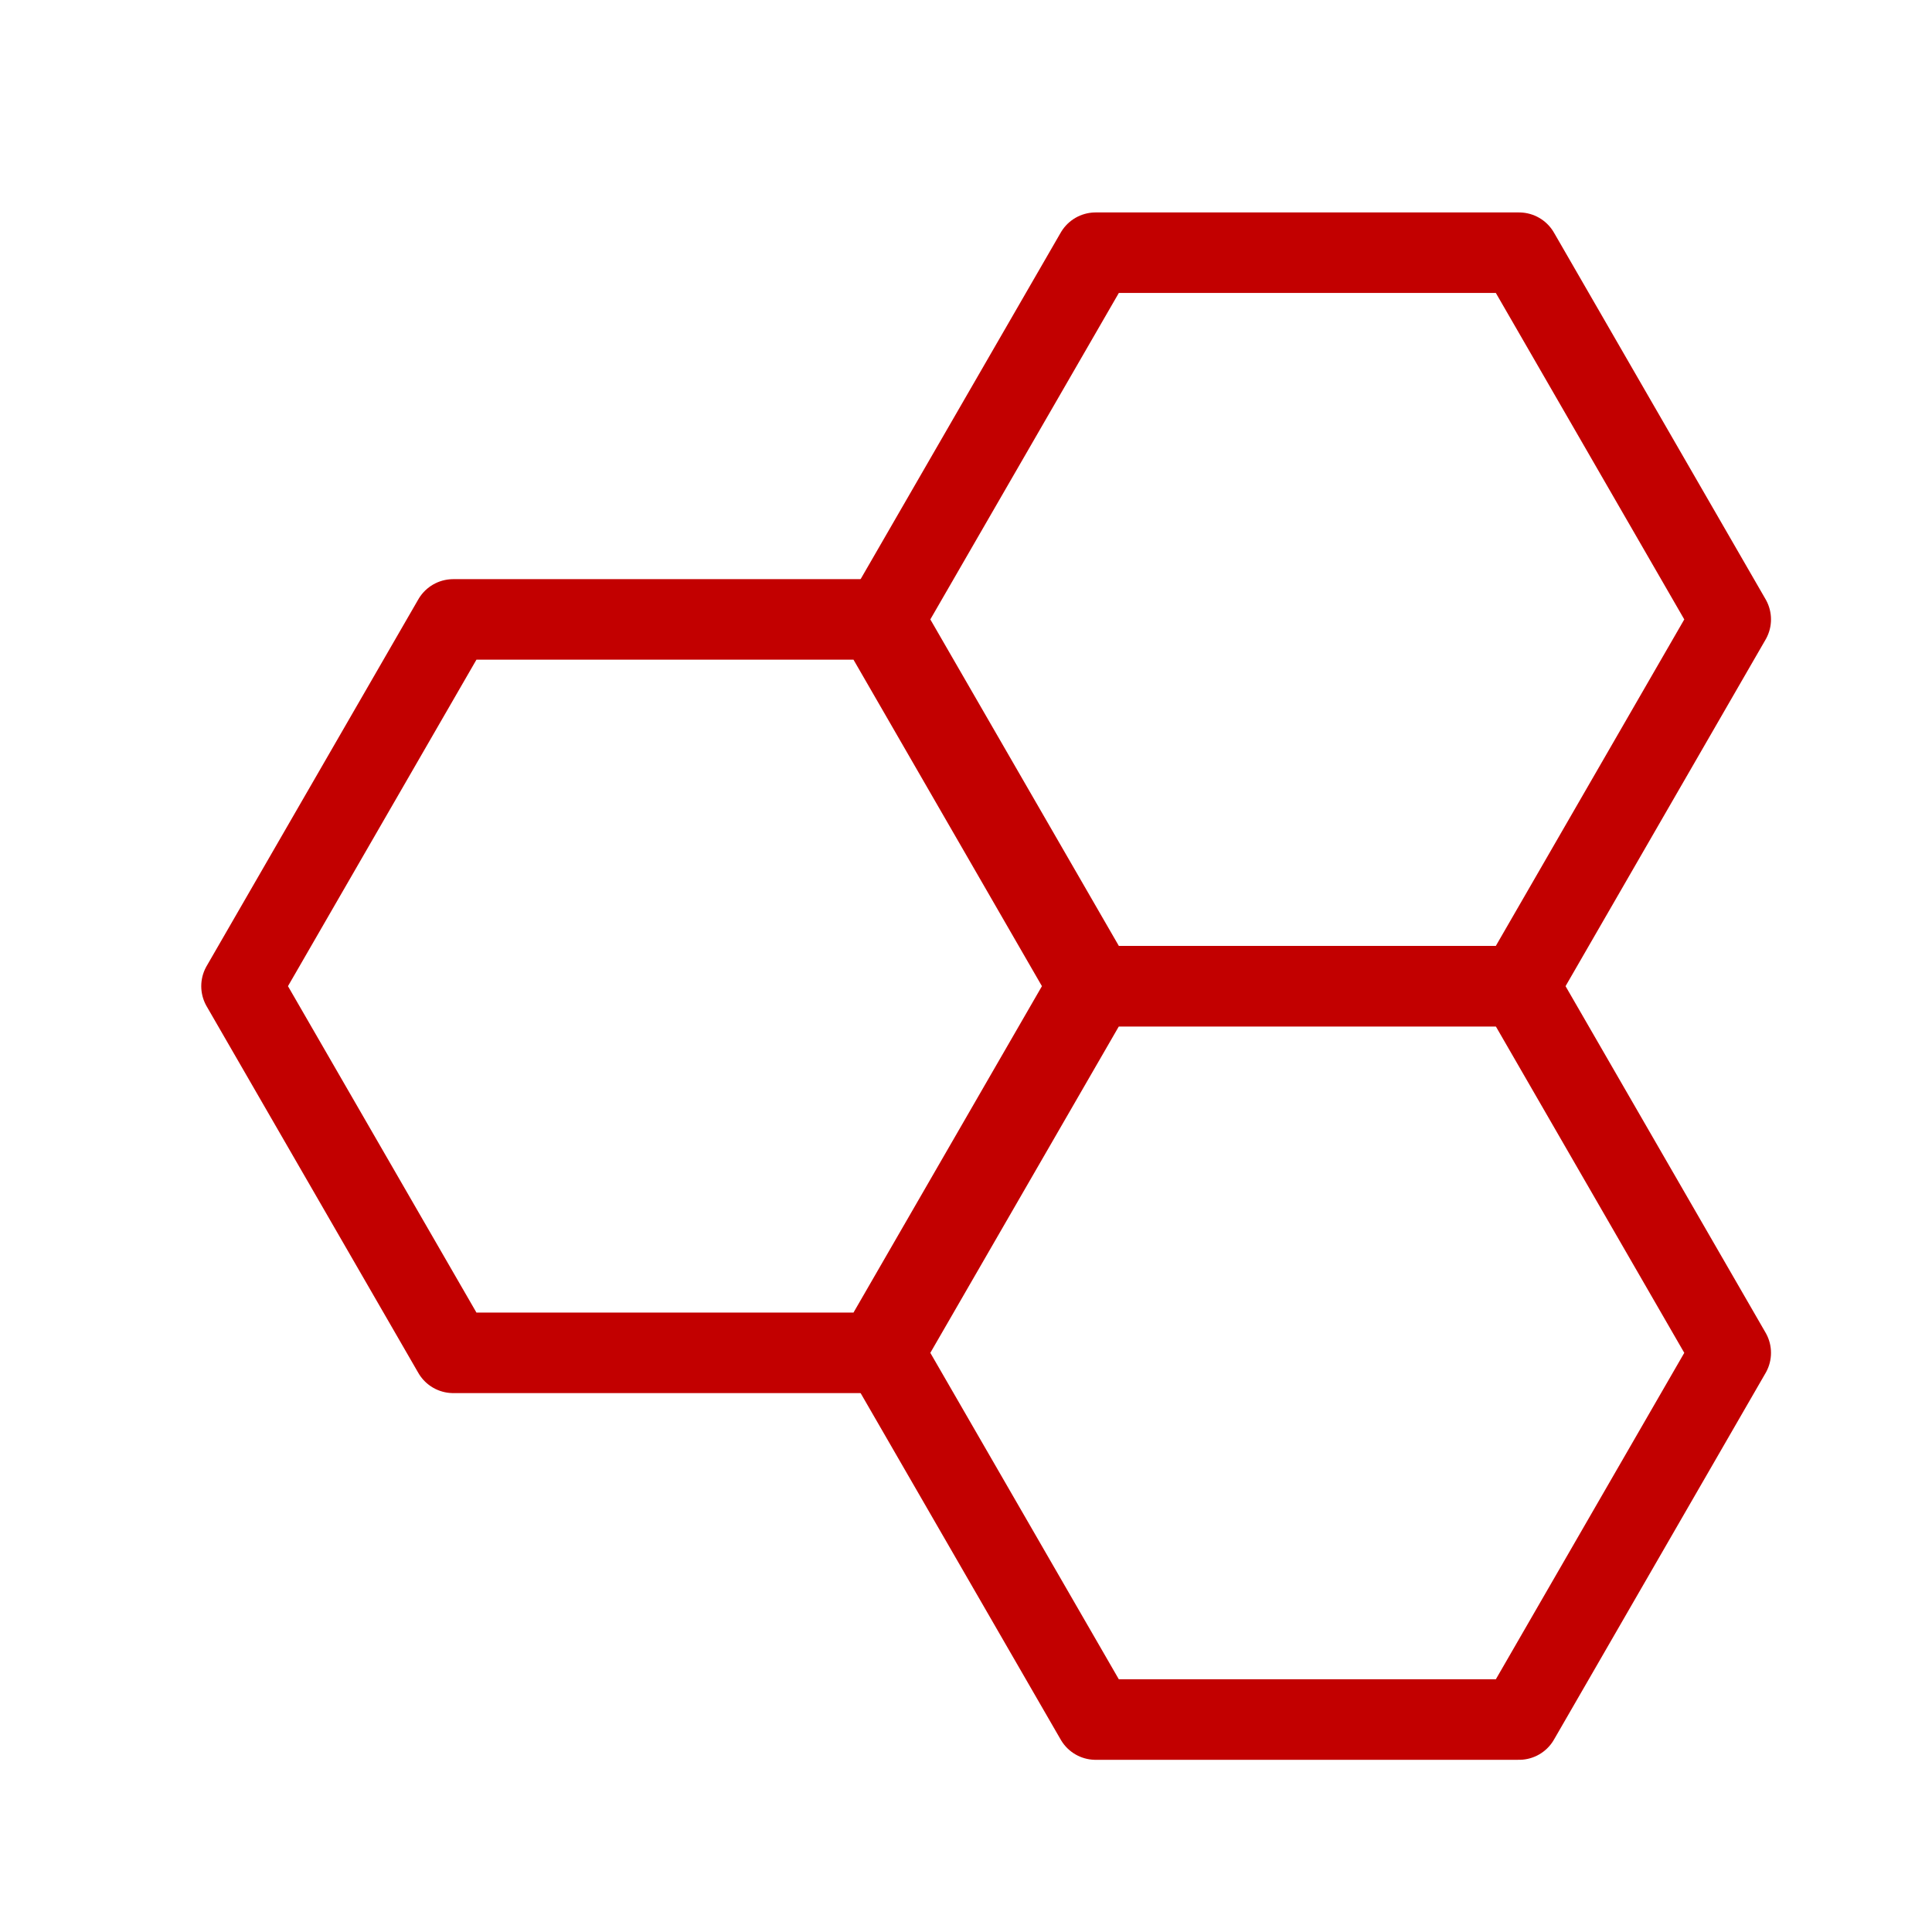
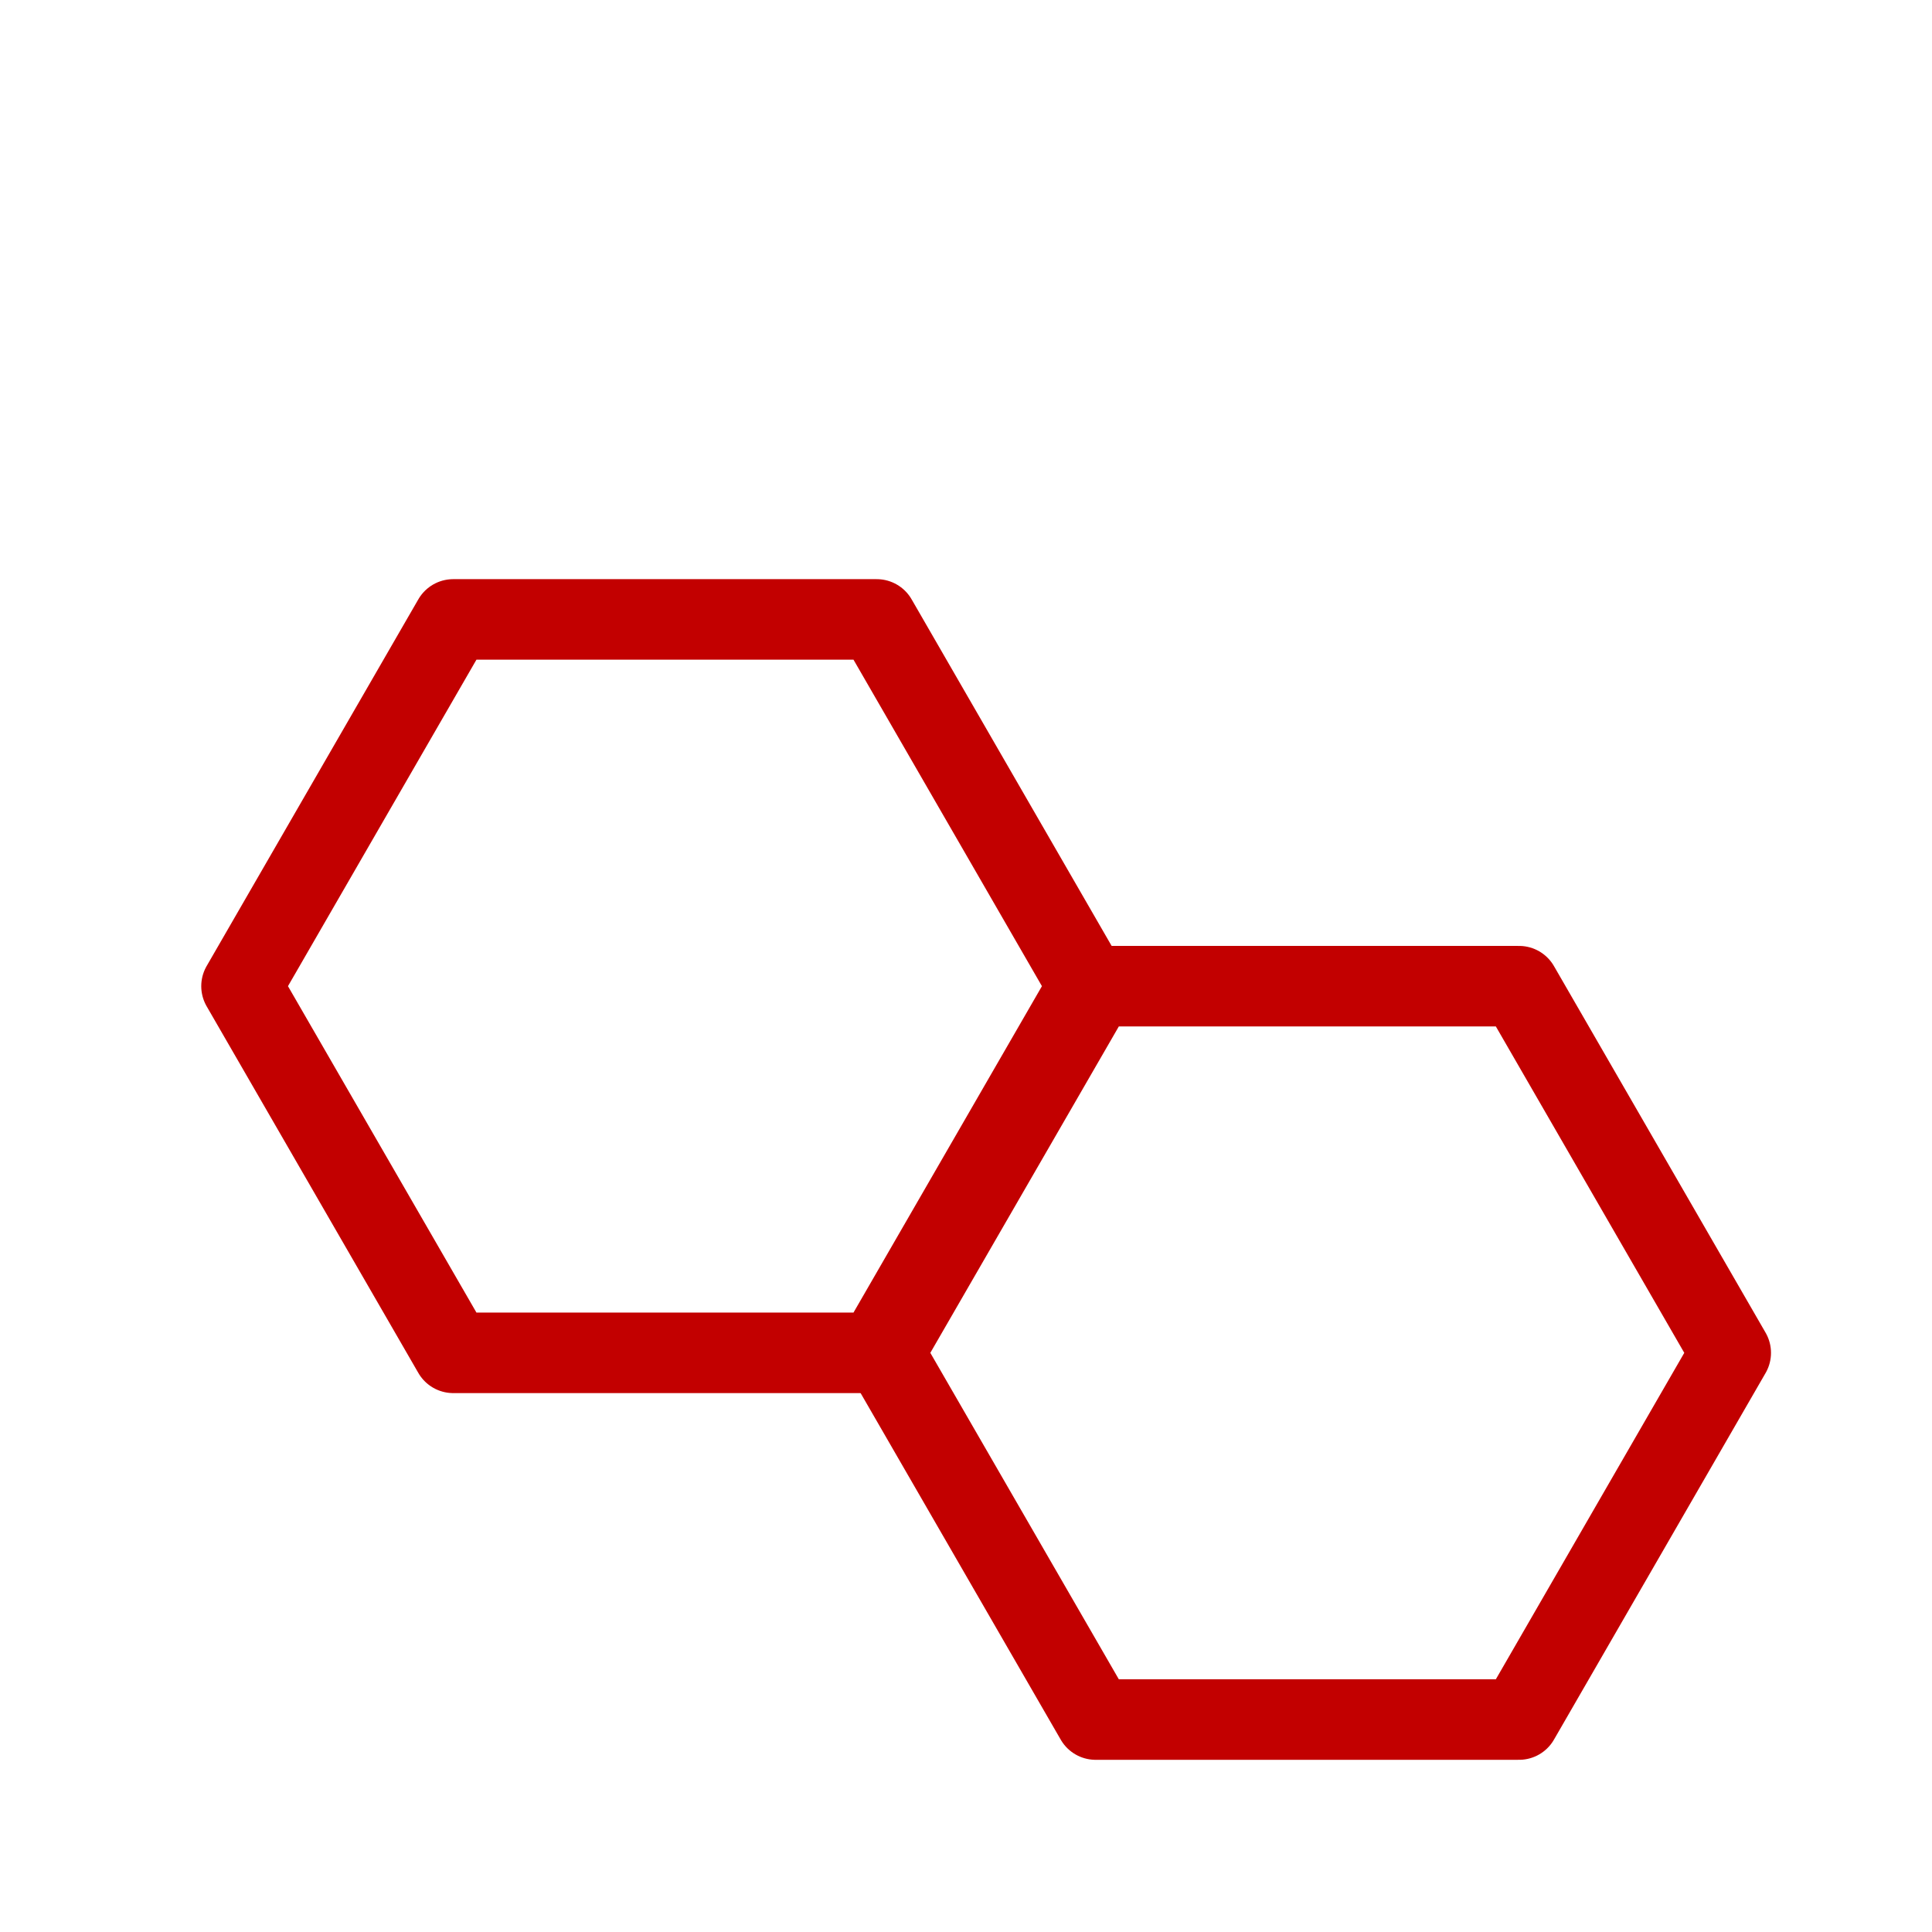
<svg xmlns="http://www.w3.org/2000/svg" width="48px" height="48px" viewBox="0 0 48 48" version="1.1">
  <title>Modulair-icon-CCE</title>
  <g id="Modulair-icon-CCE" stroke="none" stroke-width="1" fill="none" fill-rule="evenodd" stroke-linejoin="round">
    <g id="Group" transform="translate(6, 6)" stroke="#C20000" stroke-width="2">
      <polygon id="Path" points="15.782 9.389 5.26 9.389 0 18.501 5.26 27.611 15.782 27.611 21.041 18.501" />
-       <polygon id="Path" points="31.741 18.501 37 9.389 31.741 0.278 21.22 0.278 15.959 9.389 21.22 18.501" />
      <polygon id="Path" points="21.22 18.501 15.959 27.611 21.22 36.722 31.741 36.722 37 27.611 31.741 18.501" />
    </g>
  </g>
</svg>